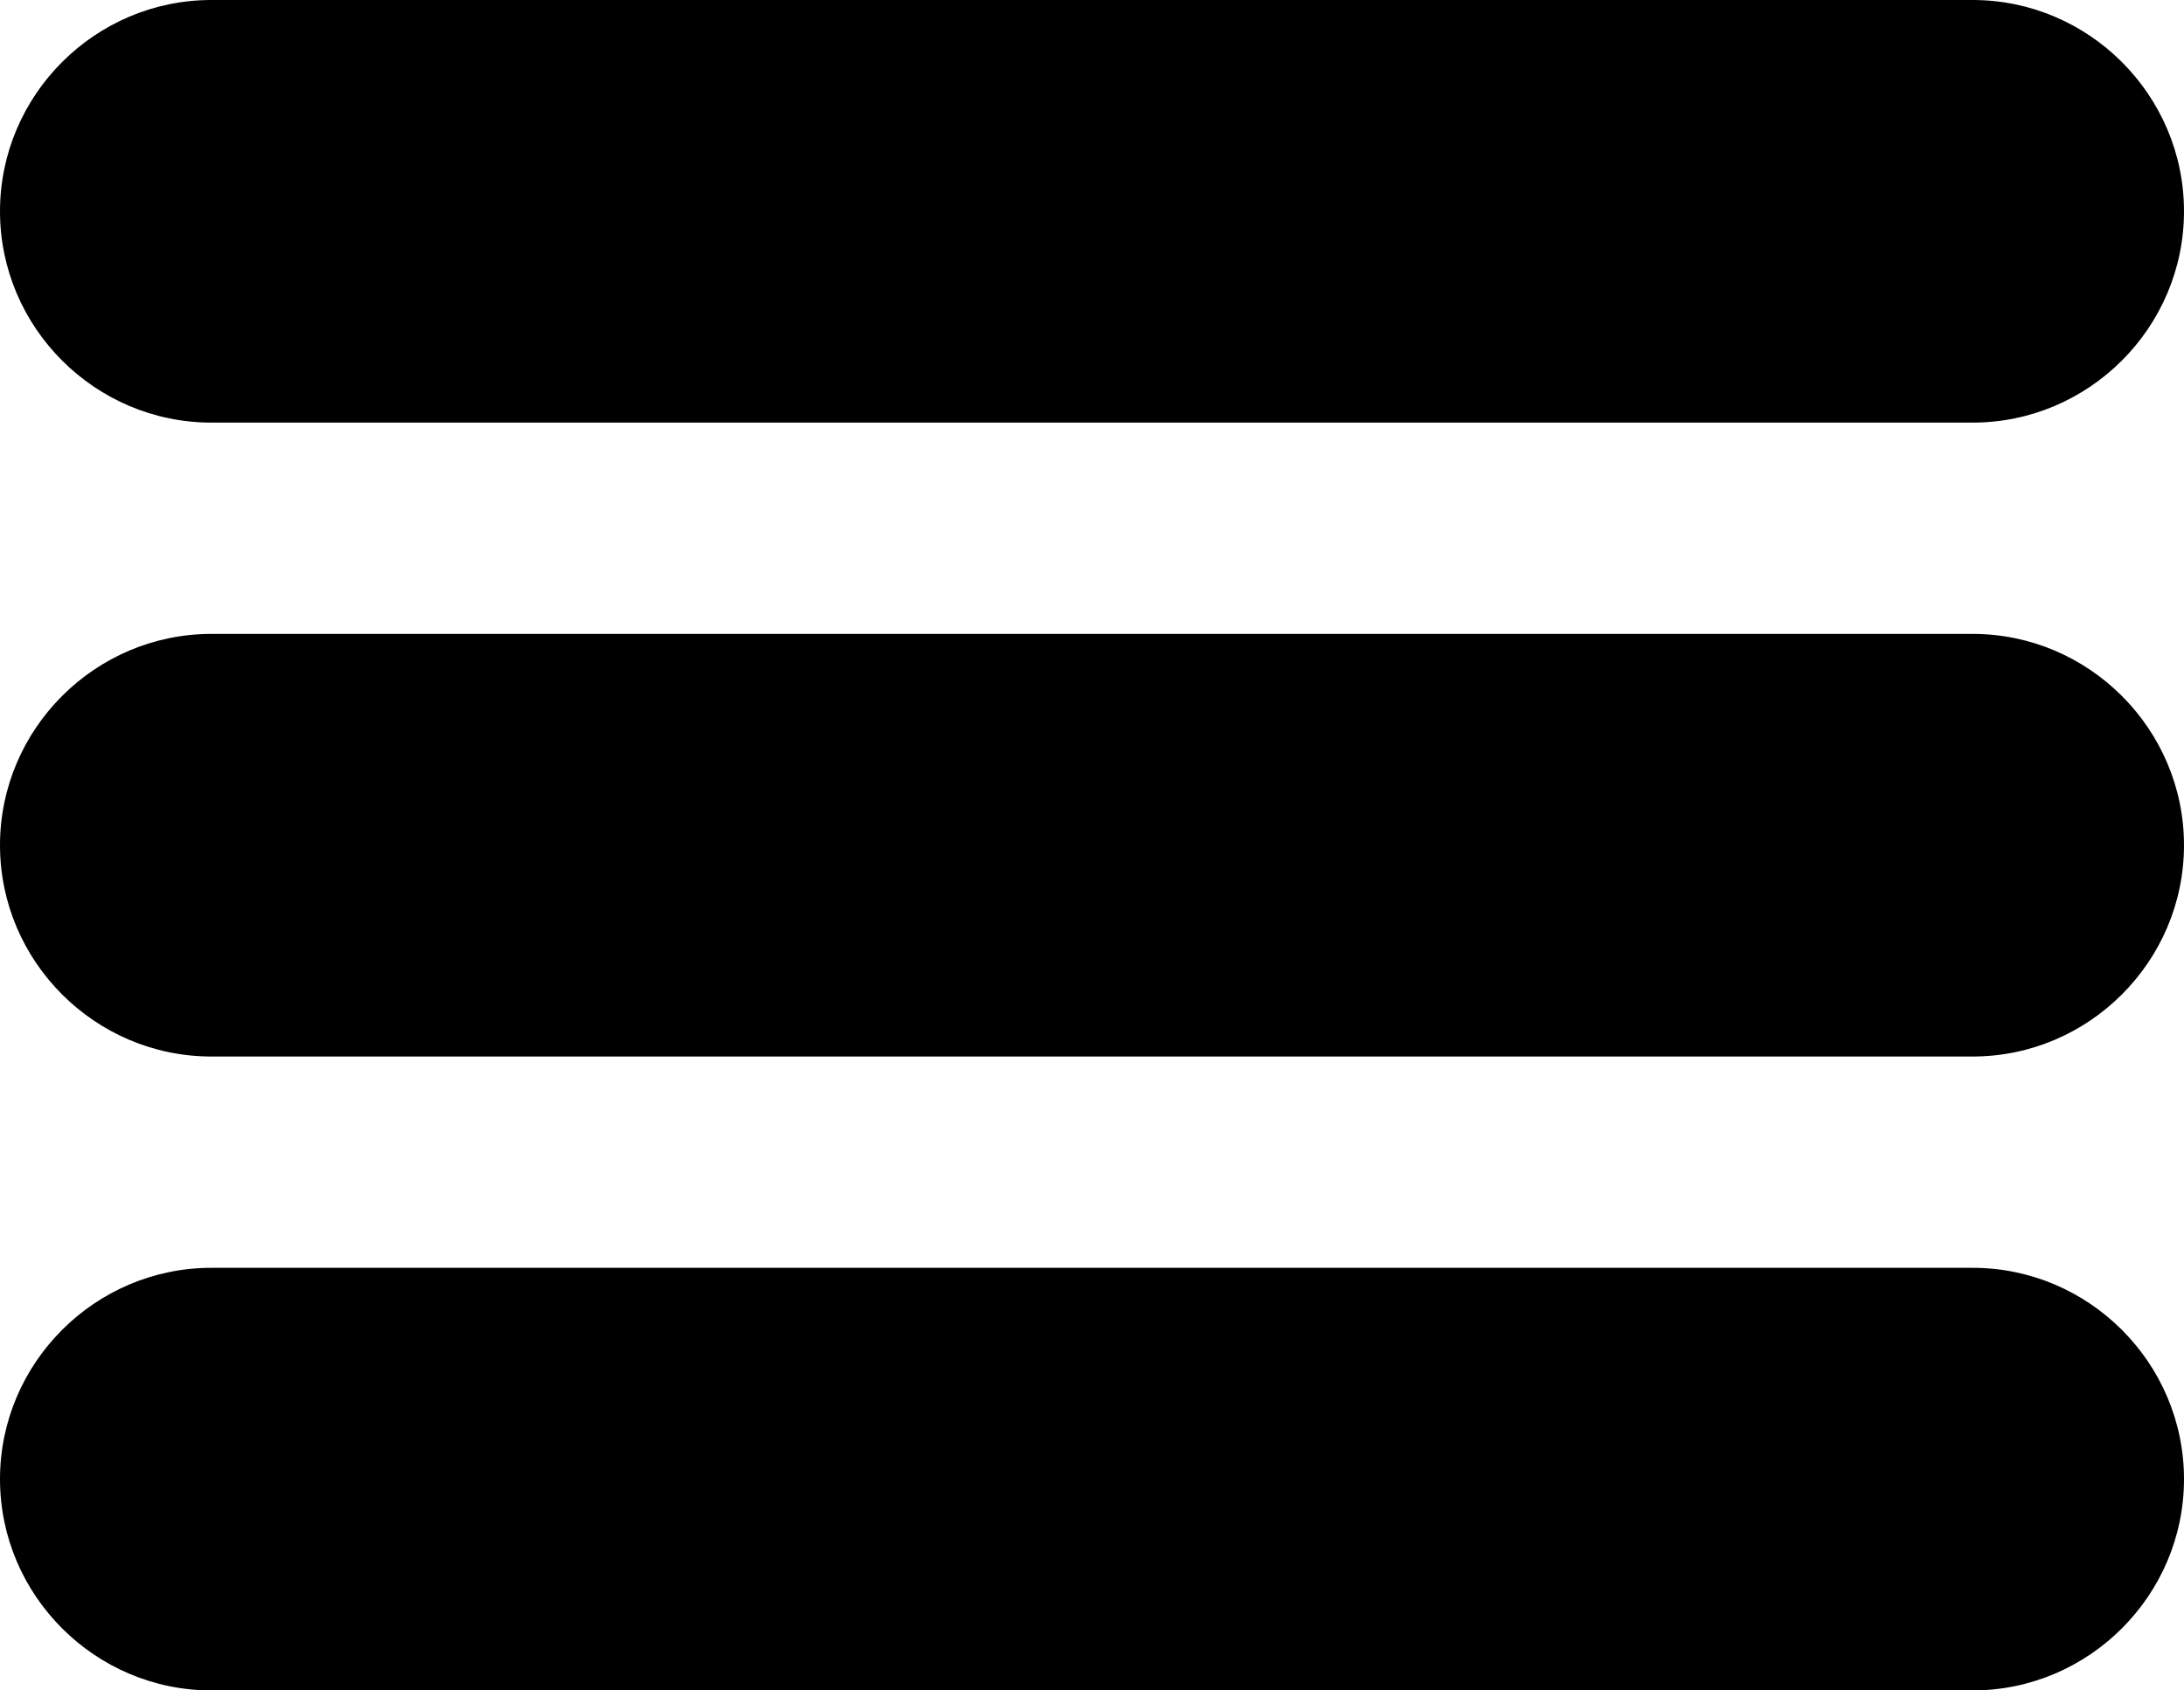
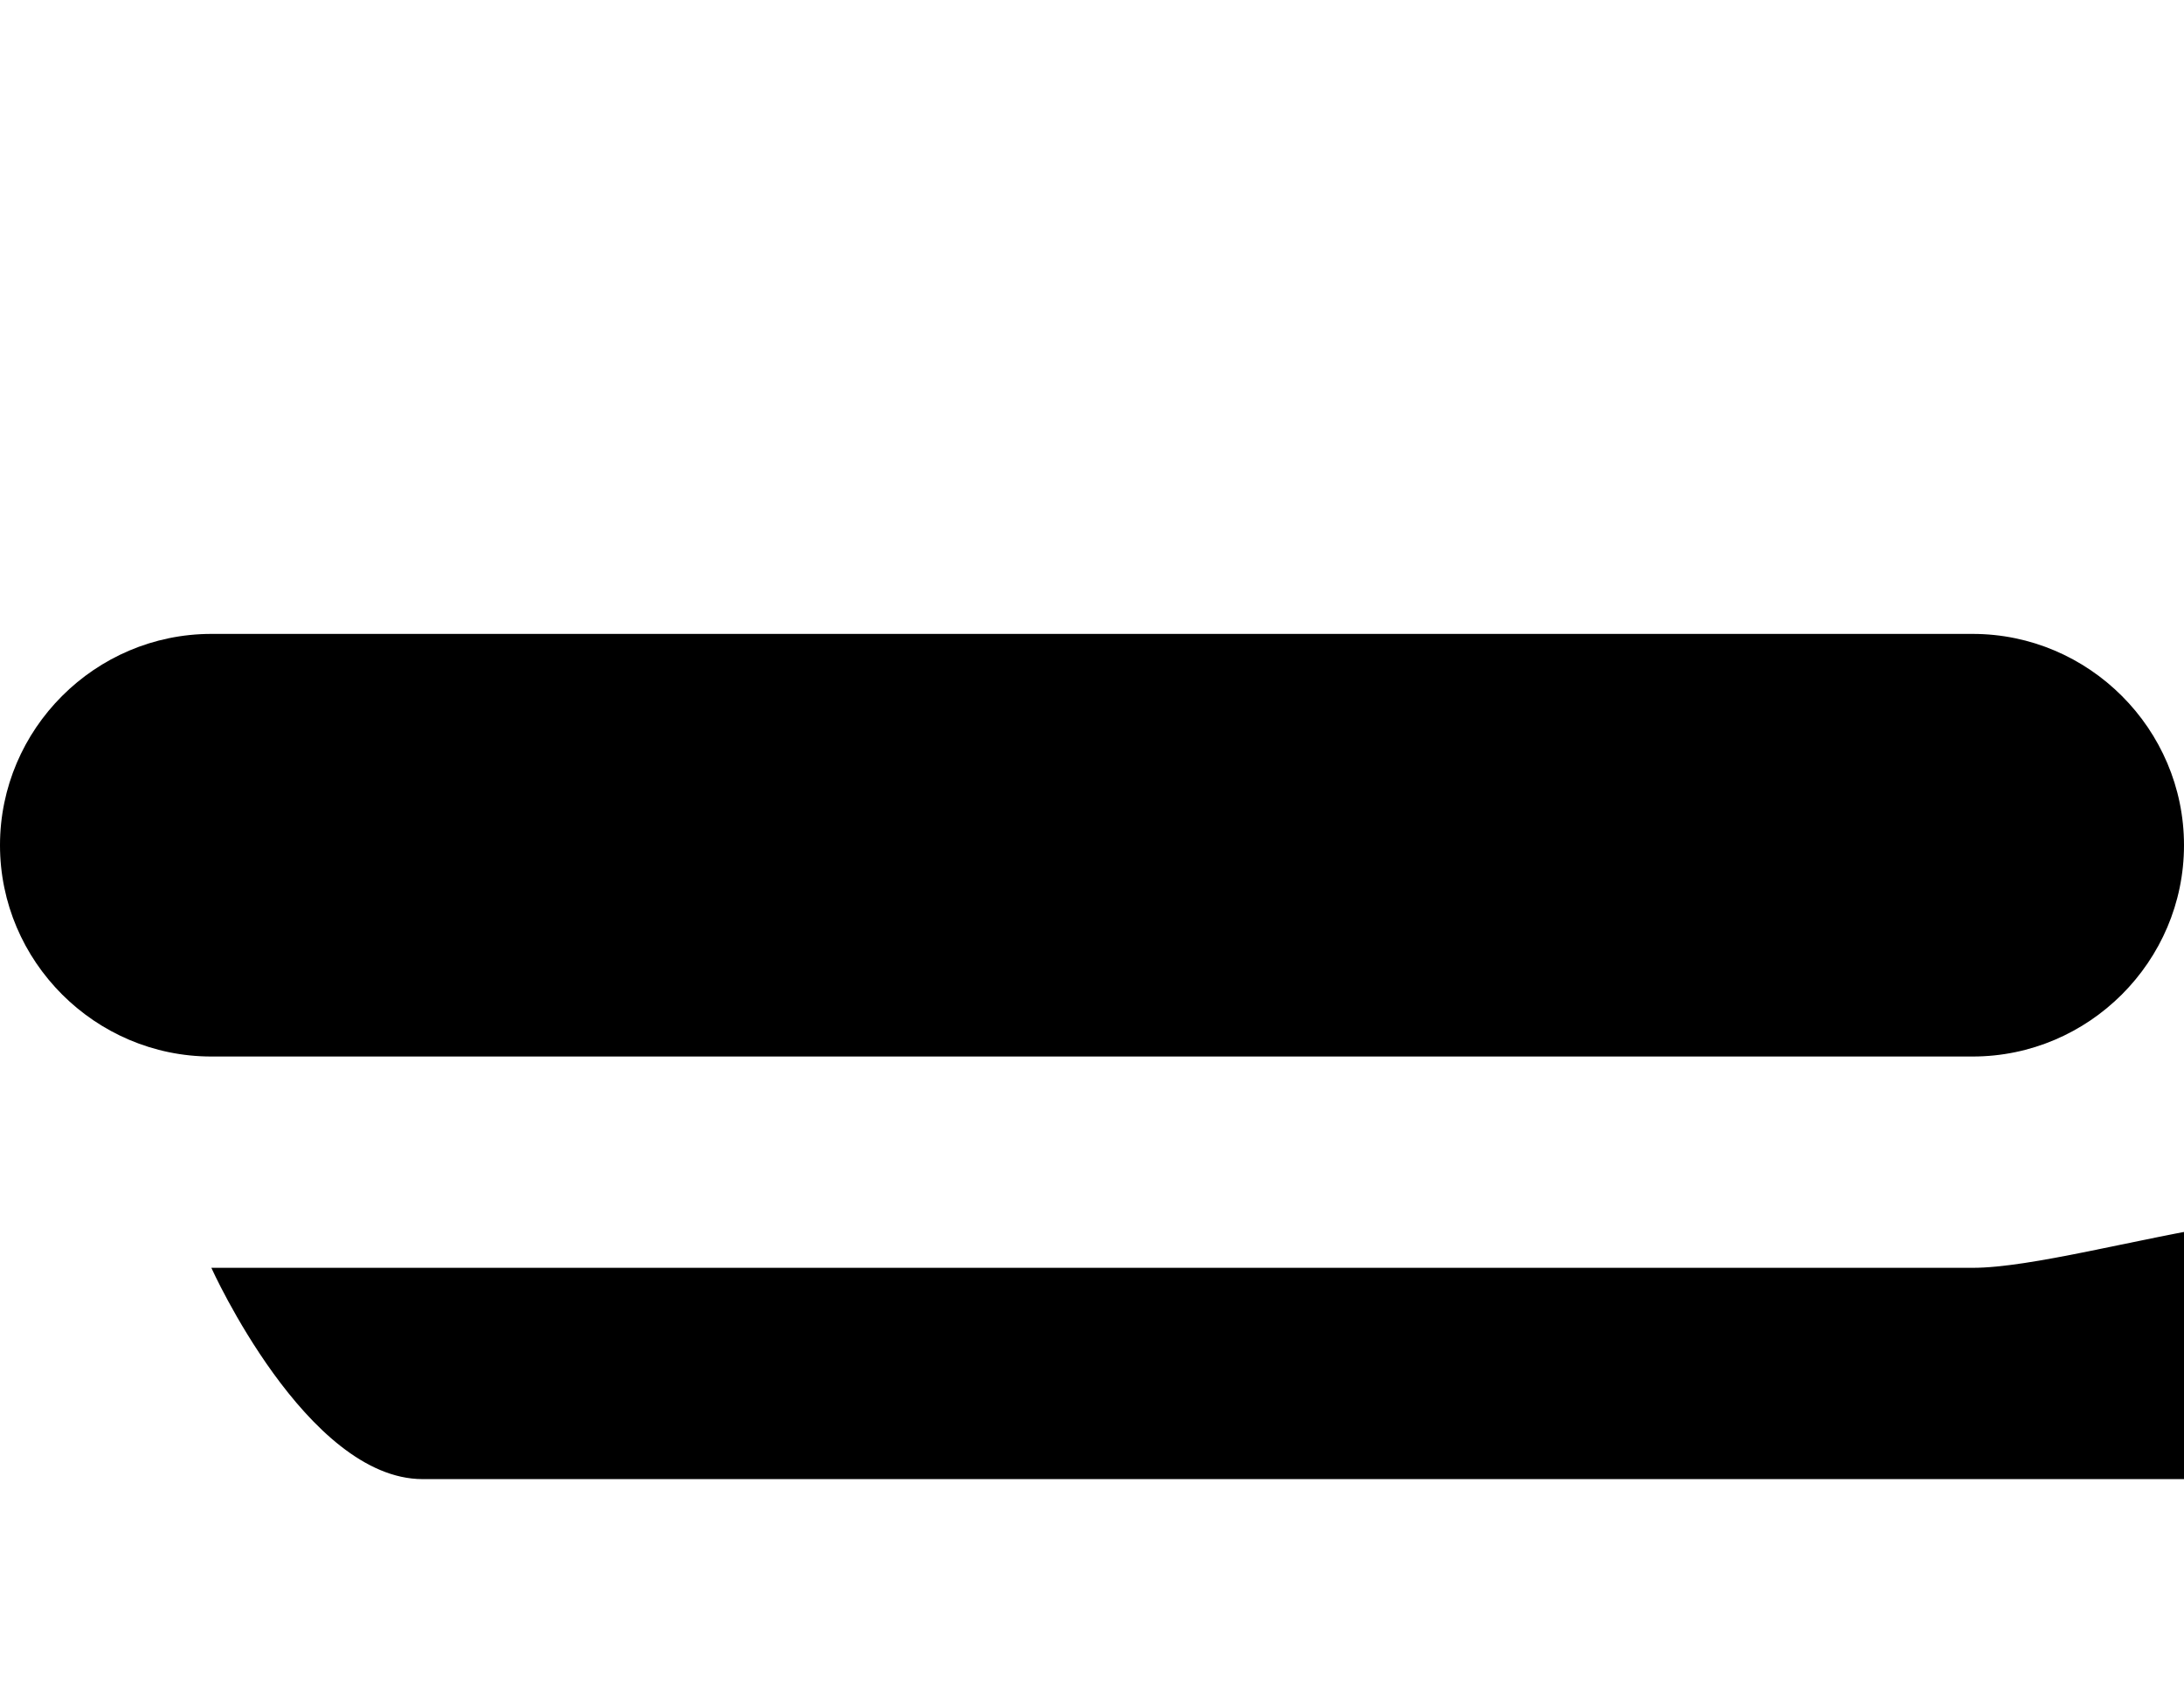
<svg xmlns="http://www.w3.org/2000/svg" version="1.1" id="Capa_1" x="0px" y="0px" viewBox="0 0 124 96" style="enable-background:new 0 0 124 96;" xml:space="preserve">
-   <path d="M112,0H12C5.4,0,0,5.4,0,12s5.4,12,12,12h100c6.6,0,12-5.4,12-12S118.6,0,112,0z" />
  <path d="M112,36H12C5.4,36,0,41.4,0,48s5.4,12,12,12h100c6.6,0,12-5.4,12-12S118.6,36,112,36z" />
-   <path d="M112,72H12C5.4,72,0,77.4,0,84s5.4,12,12,12h100c6.6,0,12-5.4,12-12S118.6,72,112,72z" />
+   <path d="M112,72H12s5.4,12,12,12h100c6.6,0,12-5.4,12-12S118.6,72,112,72z" />
</svg>